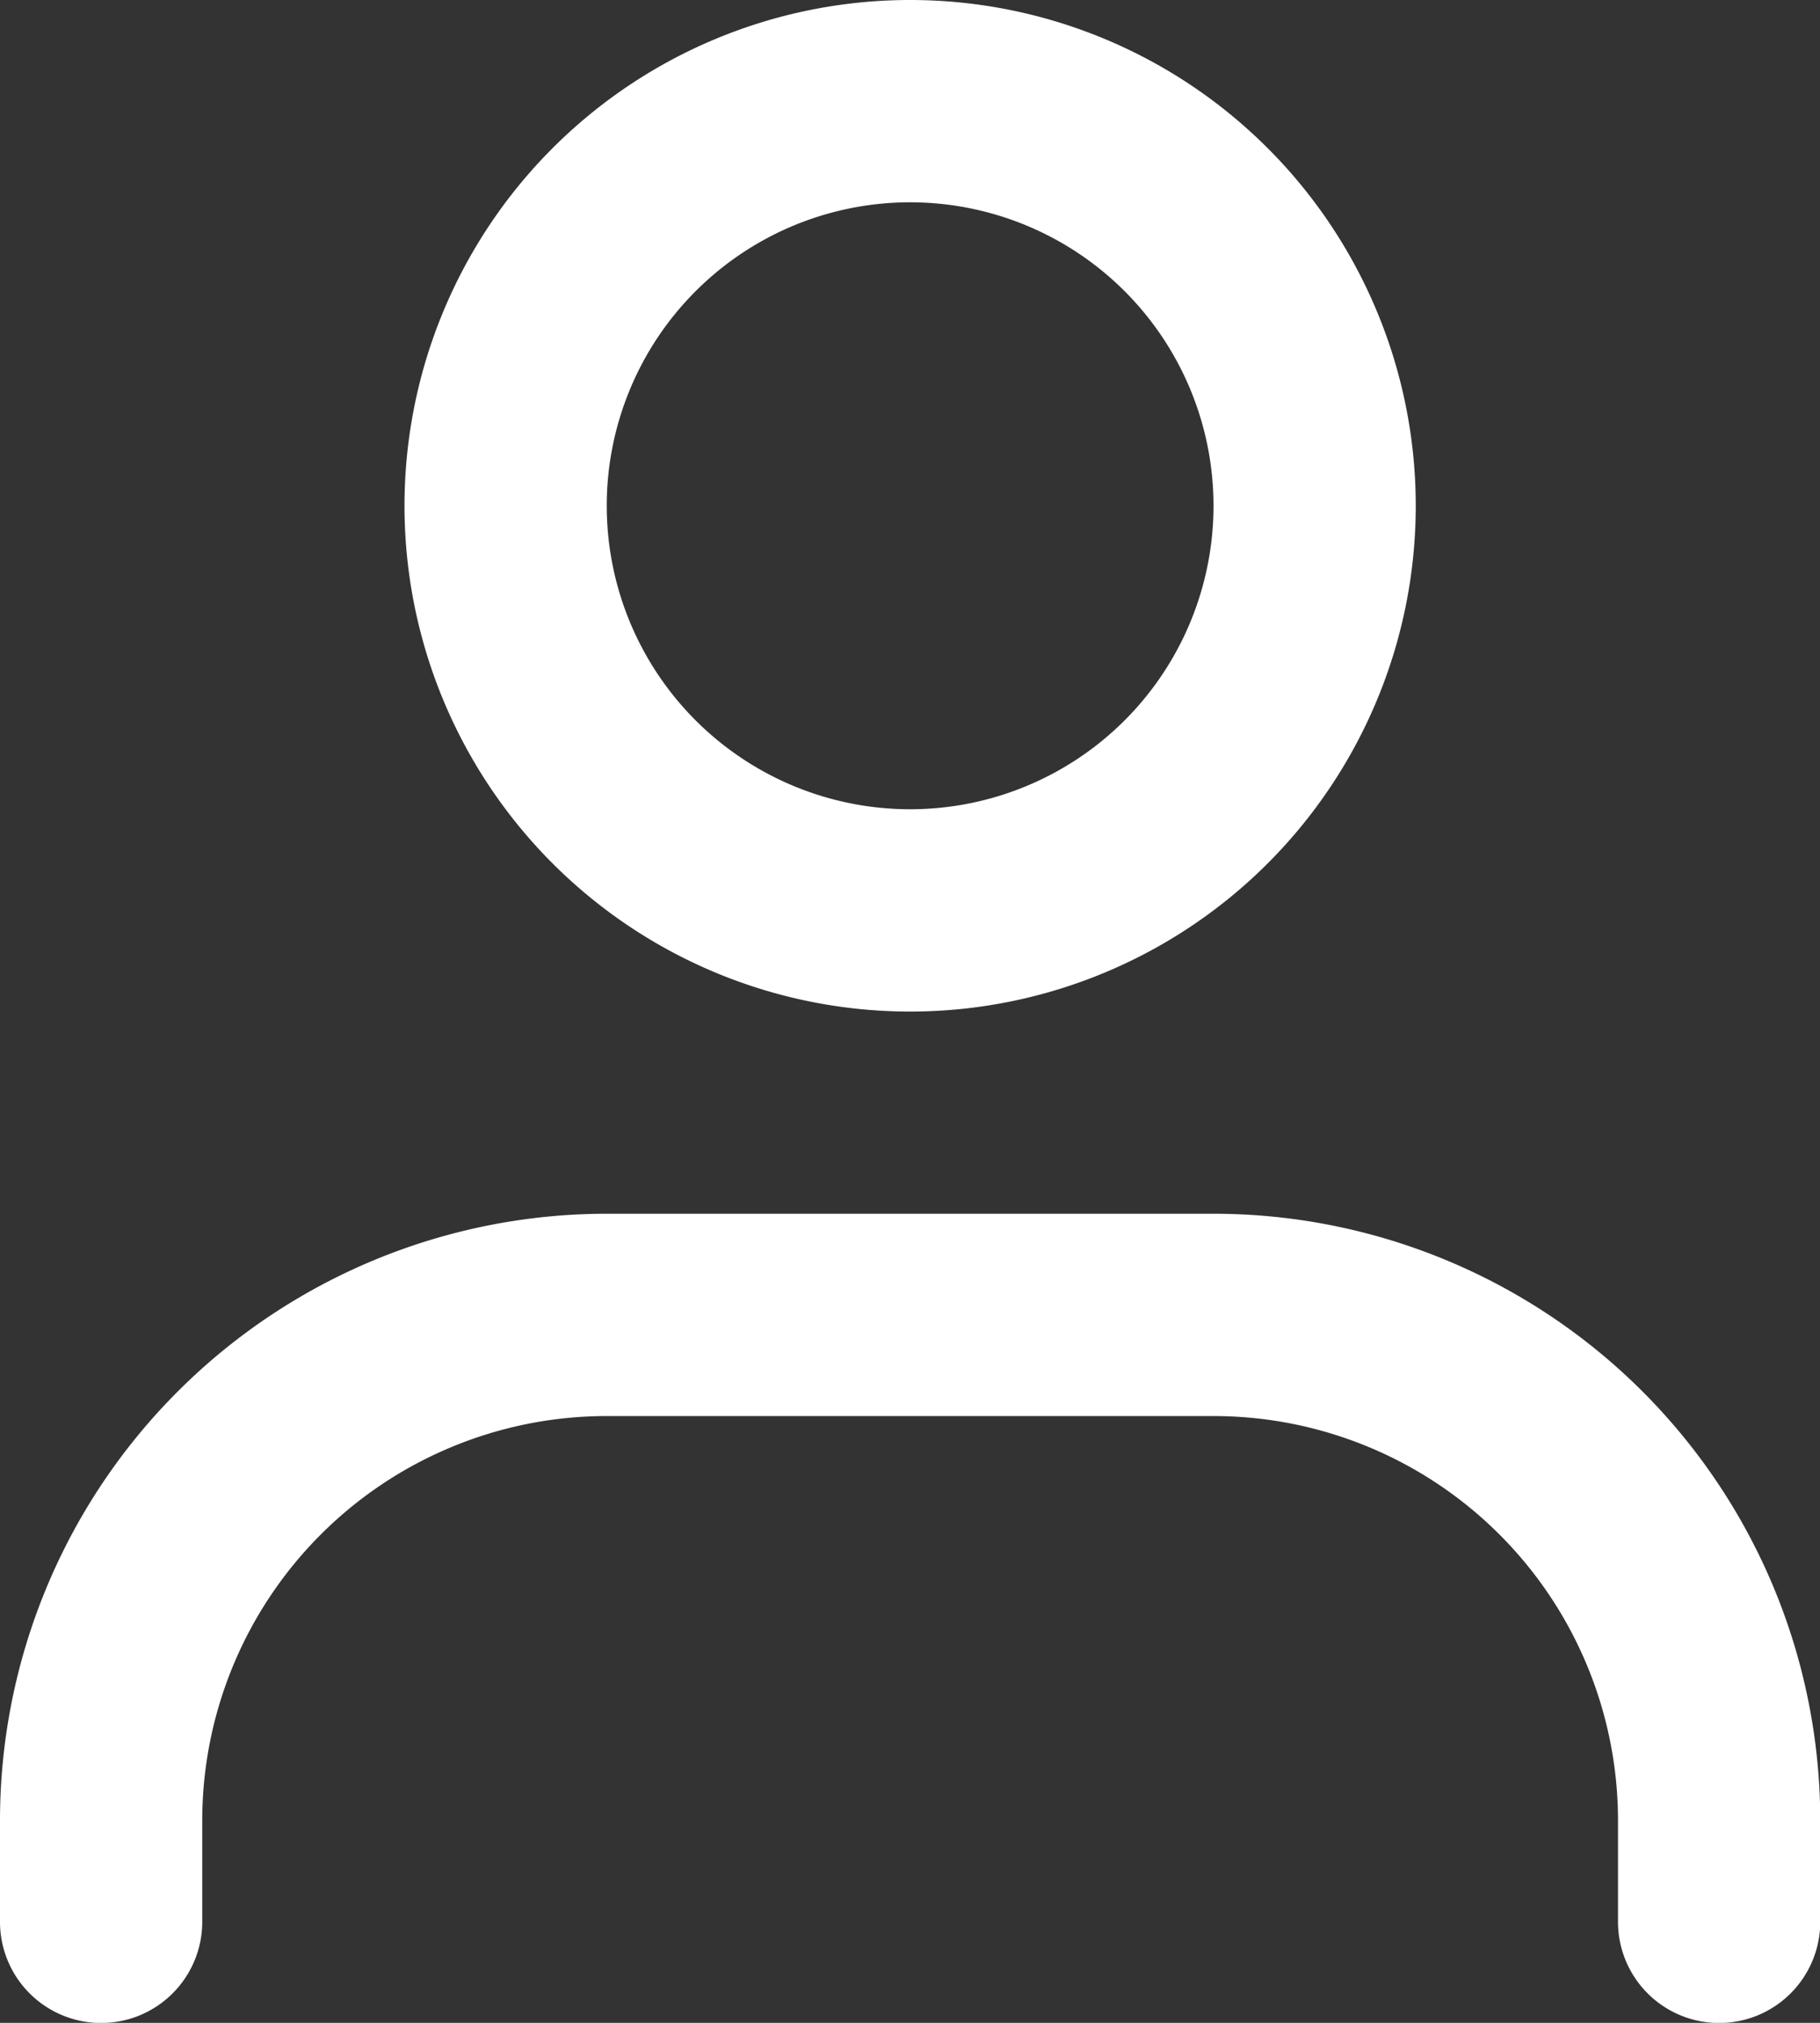
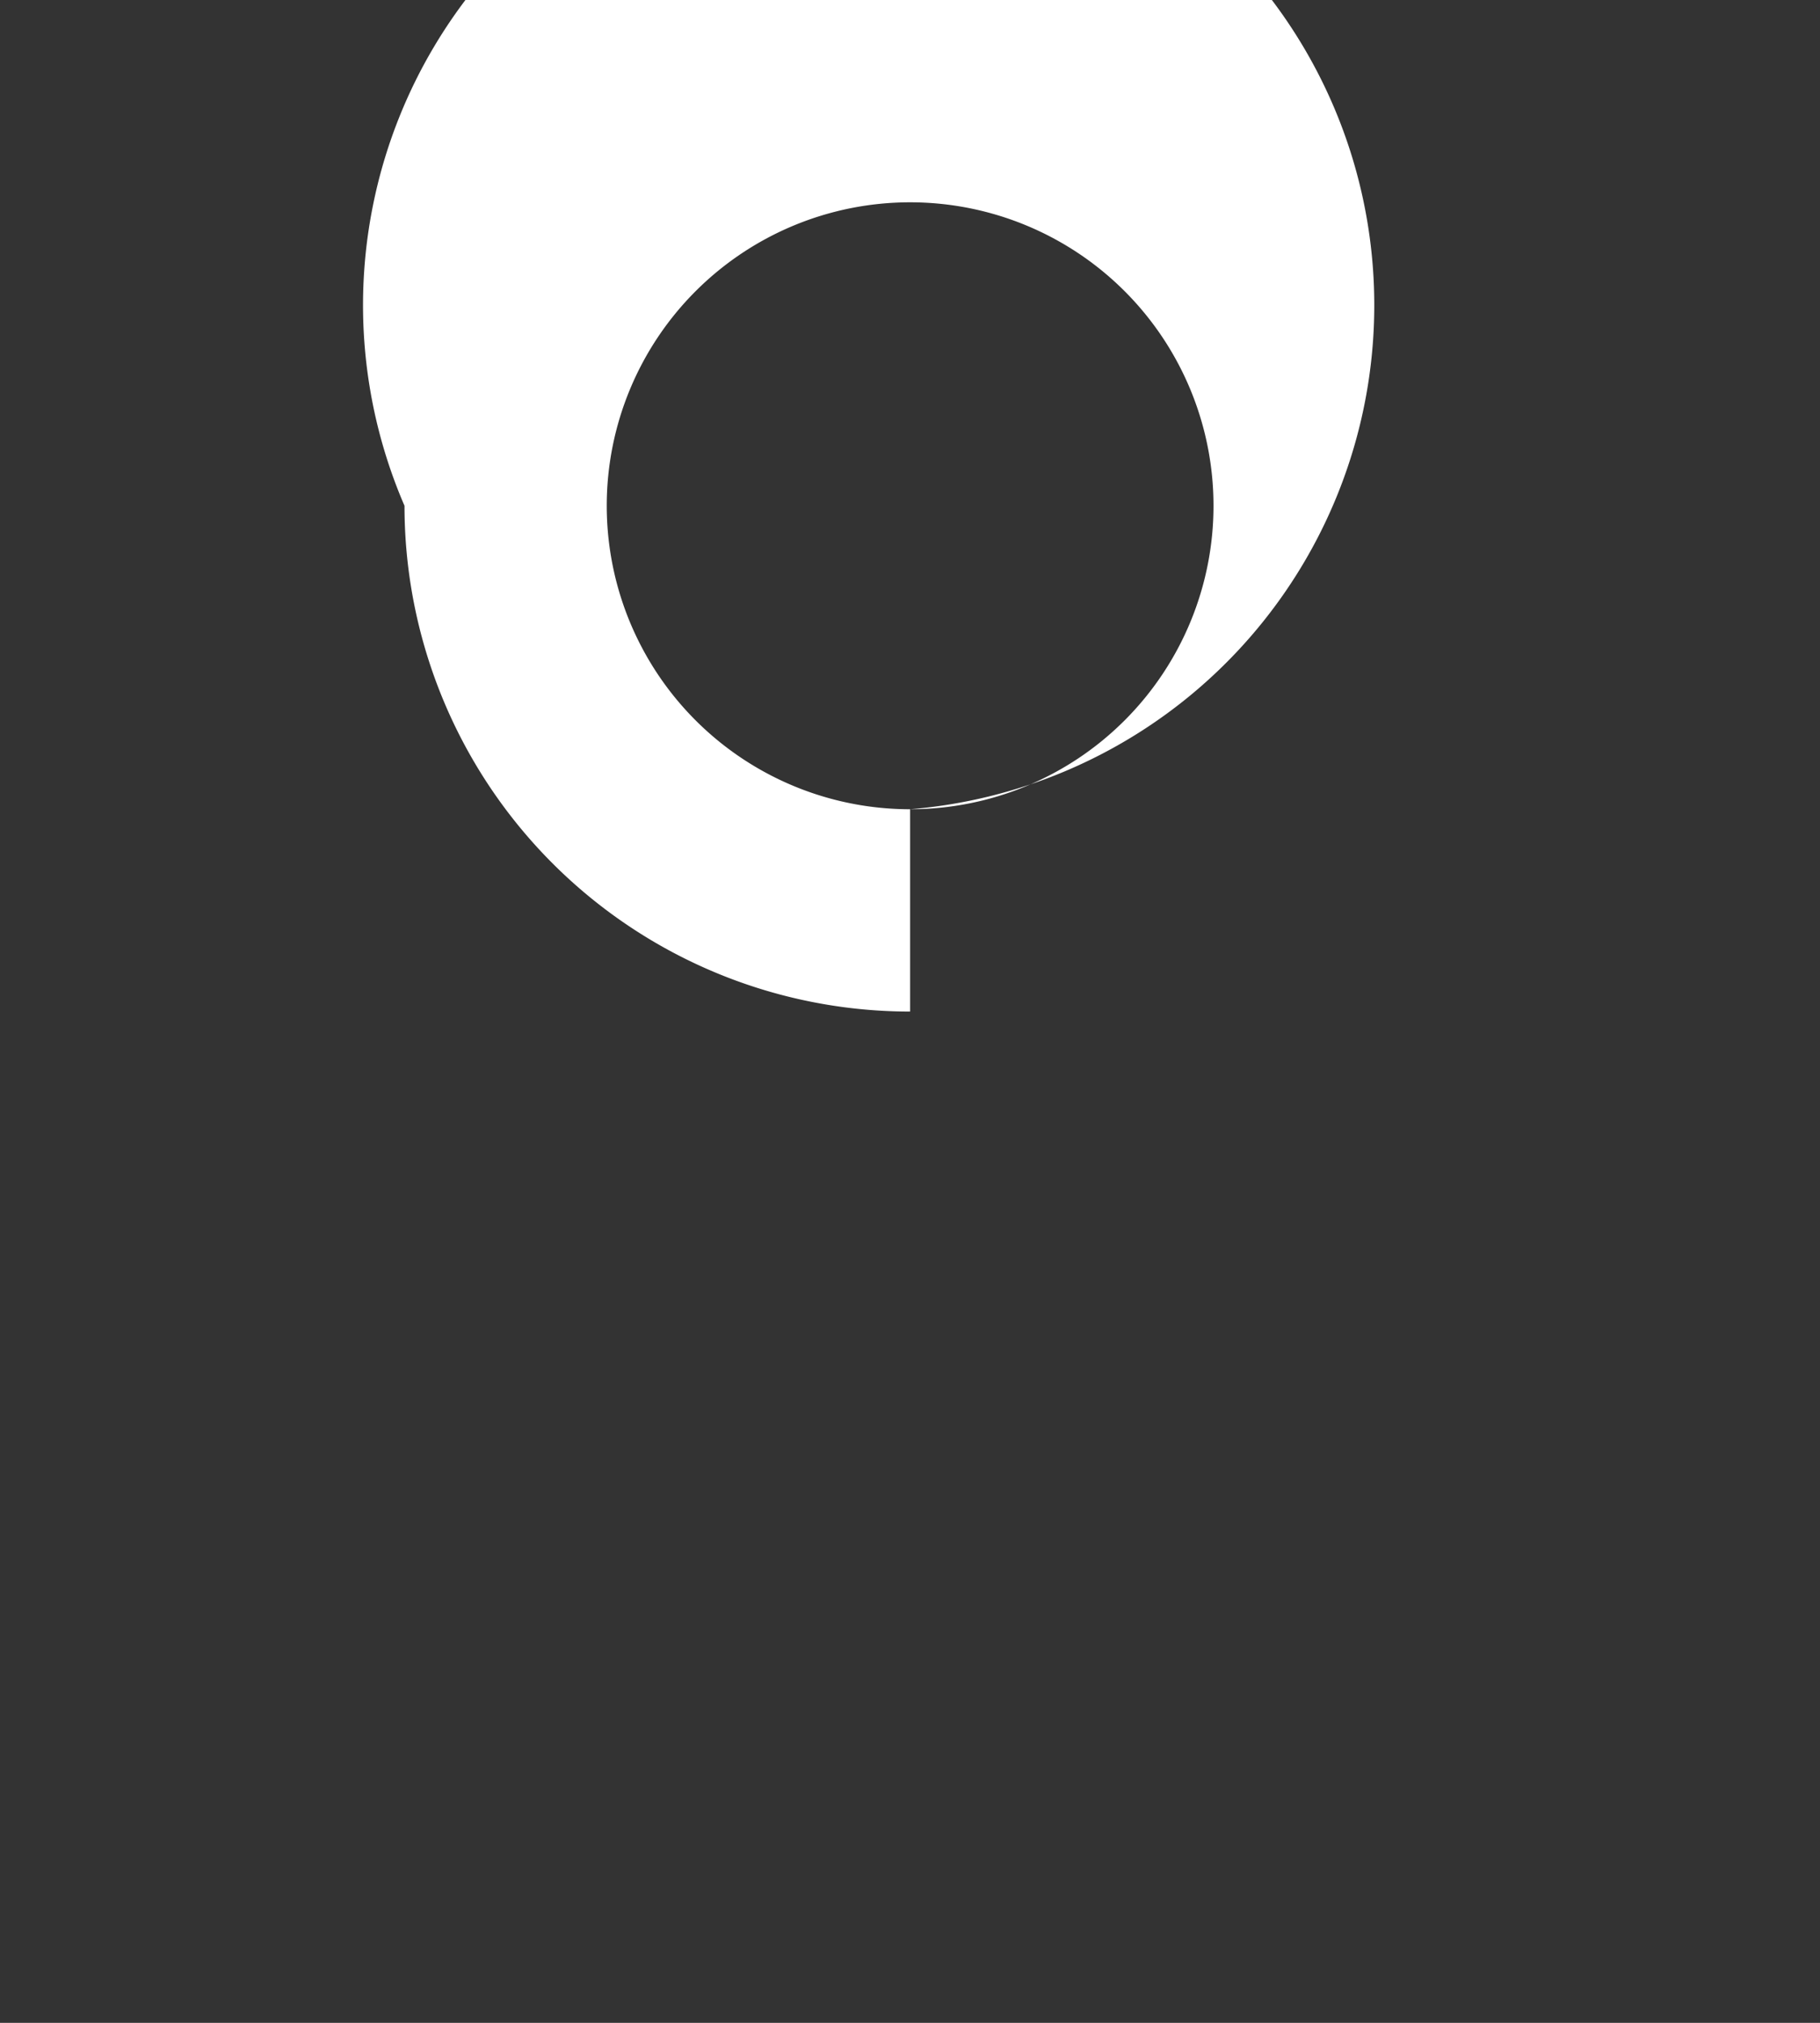
<svg xmlns="http://www.w3.org/2000/svg" viewBox="0 0 14.398 15.998" height="15.998" width="14.398" data-name="person (1)" id="person_1_">
  <rect x="0" y="0" width="14.398" height="15.998" fill="#333333" stroke="none" />
-   <path fill-rule="evenodd" fill="#fff" transform="translate(-3.8 -2)" d="M11,8.4A2.4,2.4,0,1,0,8.6,6,2.4,2.4,0,0,0,11,8.4ZM11,10A4,4,0,1,0,7,6,4,4,0,0,0,11,10Z" data-name="Path 48" id="Path_48" />
-   <path fill-rule="evenodd" fill="#fff" transform="translate(-3 -4.401)" d="M7.8,15.6a3.2,3.2,0,0,0-3.2,3.2v.8a.8.8,0,0,1-1.6,0v-.8A4.8,4.8,0,0,1,7.8,14h4.8a4.8,4.8,0,0,1,4.8,4.8v.8a.8.8,0,0,1-1.6,0v-.8a3.2,3.2,0,0,0-3.2-3.2Z" data-name="Path 49" id="Path_49" />
+   <path fill-rule="evenodd" fill="#fff" transform="translate(-3.8 -2)" d="M11,8.4A2.4,2.4,0,1,0,8.6,6,2.4,2.4,0,0,0,11,8.4ZA4,4,0,1,0,7,6,4,4,0,0,0,11,10Z" data-name="Path 48" id="Path_48" />
</svg>